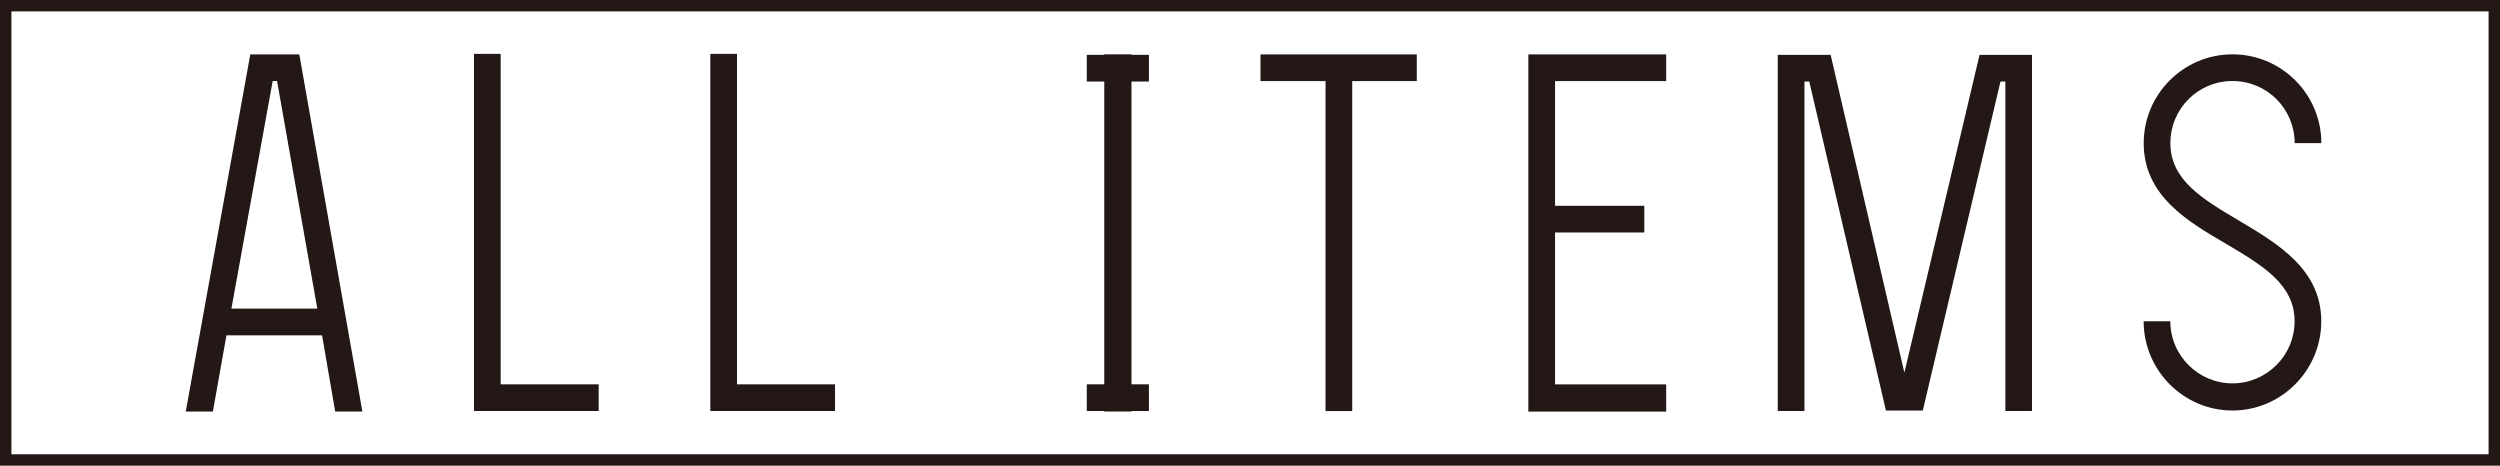
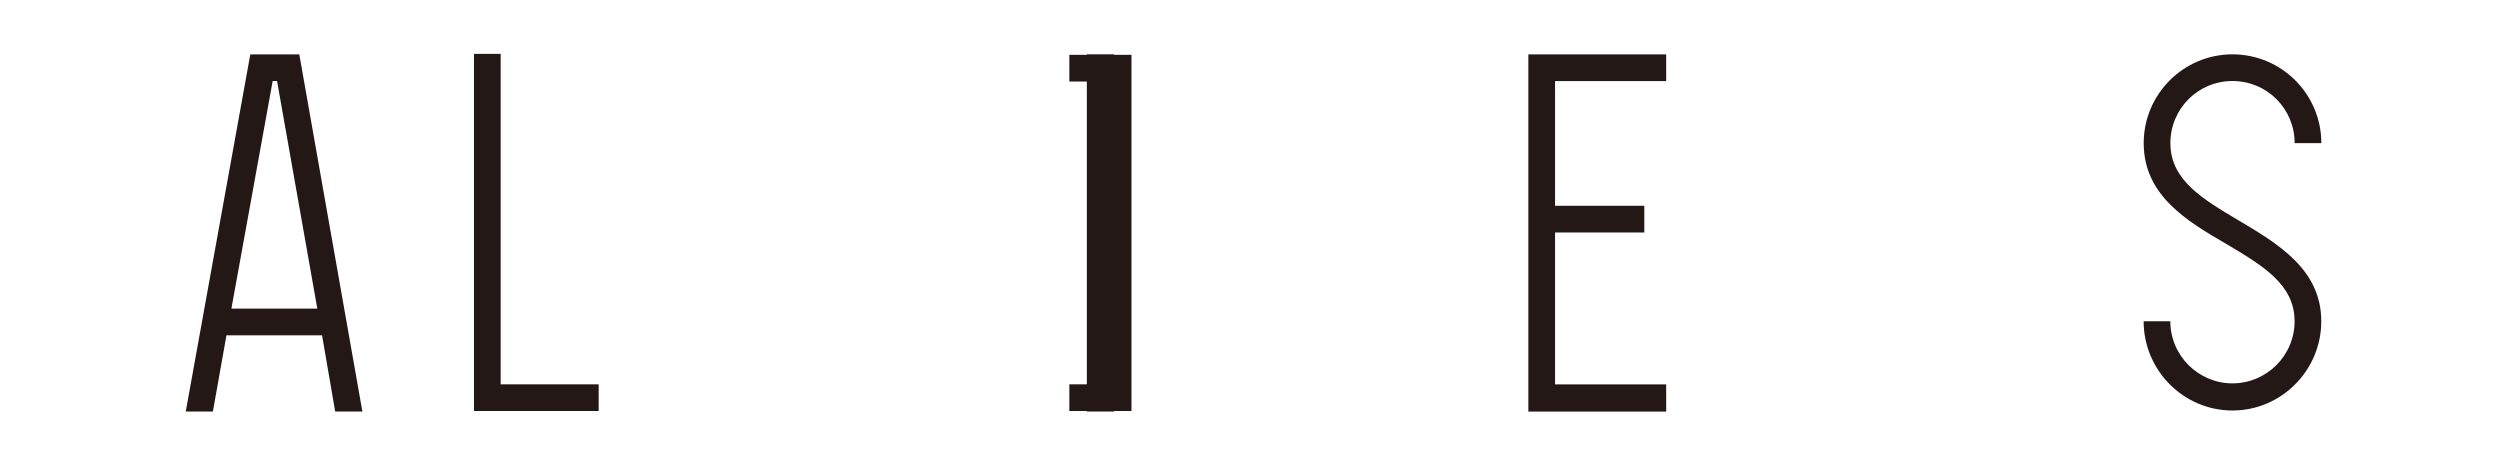
<svg xmlns="http://www.w3.org/2000/svg" id="_レイヤー_2" data-name="レイヤー 2" width="394.33" height="73.45" viewBox="0 0 394.33 73.45">
  <defs>
    <style>
      .cls-1 {
        fill: #231815;
        stroke-width: 0px;
      }

      .cls-2 {
        fill: none;
        stroke: #231815;
        stroke-miterlimit: 10;
        stroke-width: 1.8px;
      }
    </style>
  </defs>
  <g id="DESIGN">
    <g>
      <path class="cls-1" d="M29.3,64.91l10.18-56.33h7.73l9.95,56.33h-4.29l-2.07-12.02h-15.08l-2.14,12.02h-4.29ZM36.5,48.68h13.55l-6.35-35.9h-.69l-6.51,35.9Z" />
      <path class="cls-1" d="M94.43,64.83h-19.67V8.5h4.21v52.12h15.46v4.21Z" />
-       <path class="cls-1" d="M131.71,64.83h-19.67V8.5h4.21v52.12h15.46v4.21Z" />
-       <path class="cls-1" d="M178.47,12.86v47.76h2.75v4.21h-2.75v.08h-4.29v-.08h-2.76v-4.21h2.76V12.86h-2.76v-4.21h2.76v-.08h4.29v.08h2.75v4.21h-2.75Z" />
-       <path class="cls-1" d="M223.47,12.79h-10.18v52.05h-4.21V12.79h-10.26v-4.21h24.65v4.21Z" />
+       <path class="cls-1" d="M178.47,12.86v47.76v4.21h-2.75v.08h-4.29v-.08h-2.76v-4.21h2.76V12.86h-2.76v-4.21h2.76v-.08h4.29v.08h2.75v4.21h-2.75Z" />
      <path class="cls-1" d="M245.28,12.79v19.67h14.08v4.21h-14.08v23.96h17.53v4.29h-21.74V8.58h21.74v4.21h-17.53Z" />
-       <path class="cls-1" d="M316.31,64.83V12.86h-.77l-12.25,51.89h-5.82l-12.09-51.89h-.76v51.97h-4.21V8.65h8.34l11.63,50.13,11.86-50.13h8.27v56.18h-4.21Z" />
      <path class="cls-1" d="M338.12,50.67h4.21c0,5.43,4.44,9.8,9.8,9.8s9.8-4.36,9.8-9.8c0-5.82-5.05-8.8-10.87-12.25-6.05-3.52-12.93-7.58-12.93-15.84,0-7.73,6.28-14.01,14.01-14.01s14.01,6.28,14.01,14.01h-4.21c0-5.43-4.36-9.8-9.8-9.8s-9.8,4.36-9.8,9.8c0,5.82,5.05,8.8,10.87,12.25,6.05,3.6,12.93,7.65,12.93,15.84,0,7.73-6.28,14.08-14.01,14.08s-14.01-6.35-14.01-14.08Z" />
    </g>
-     <rect class="cls-2" x=".9" y=".9" width="392.53" height="71.65" />
  </g>
</svg>